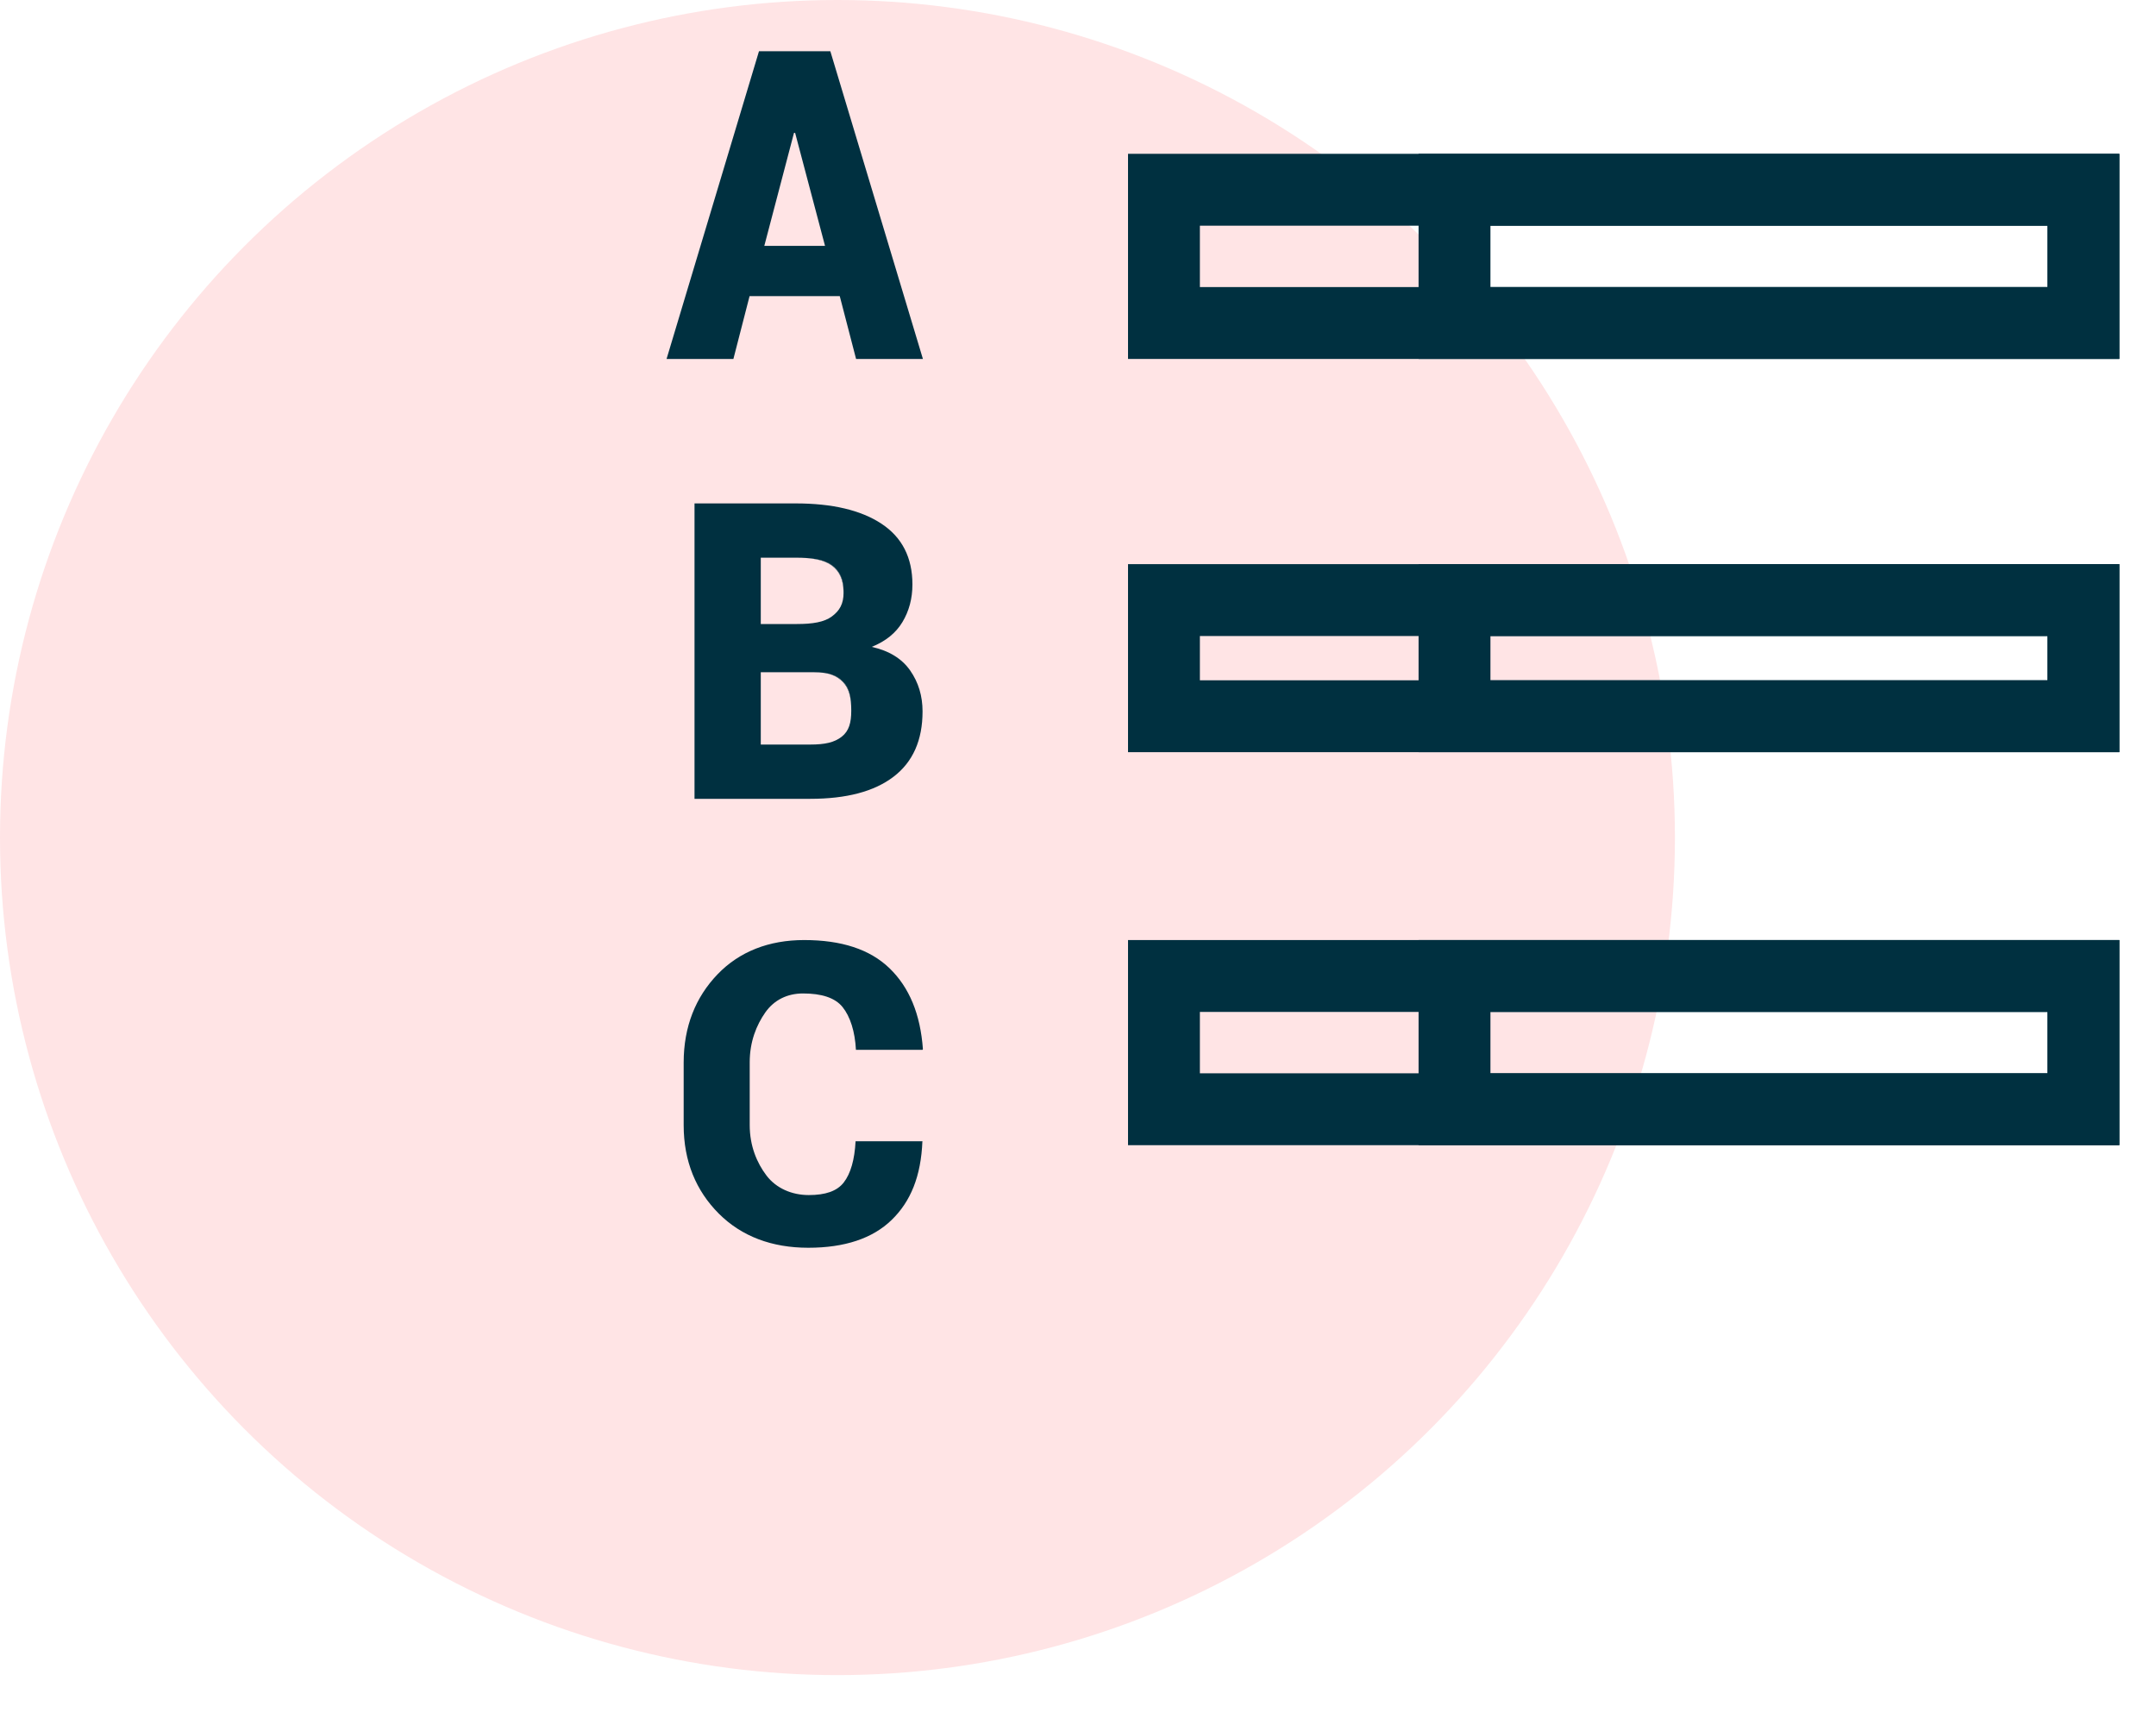
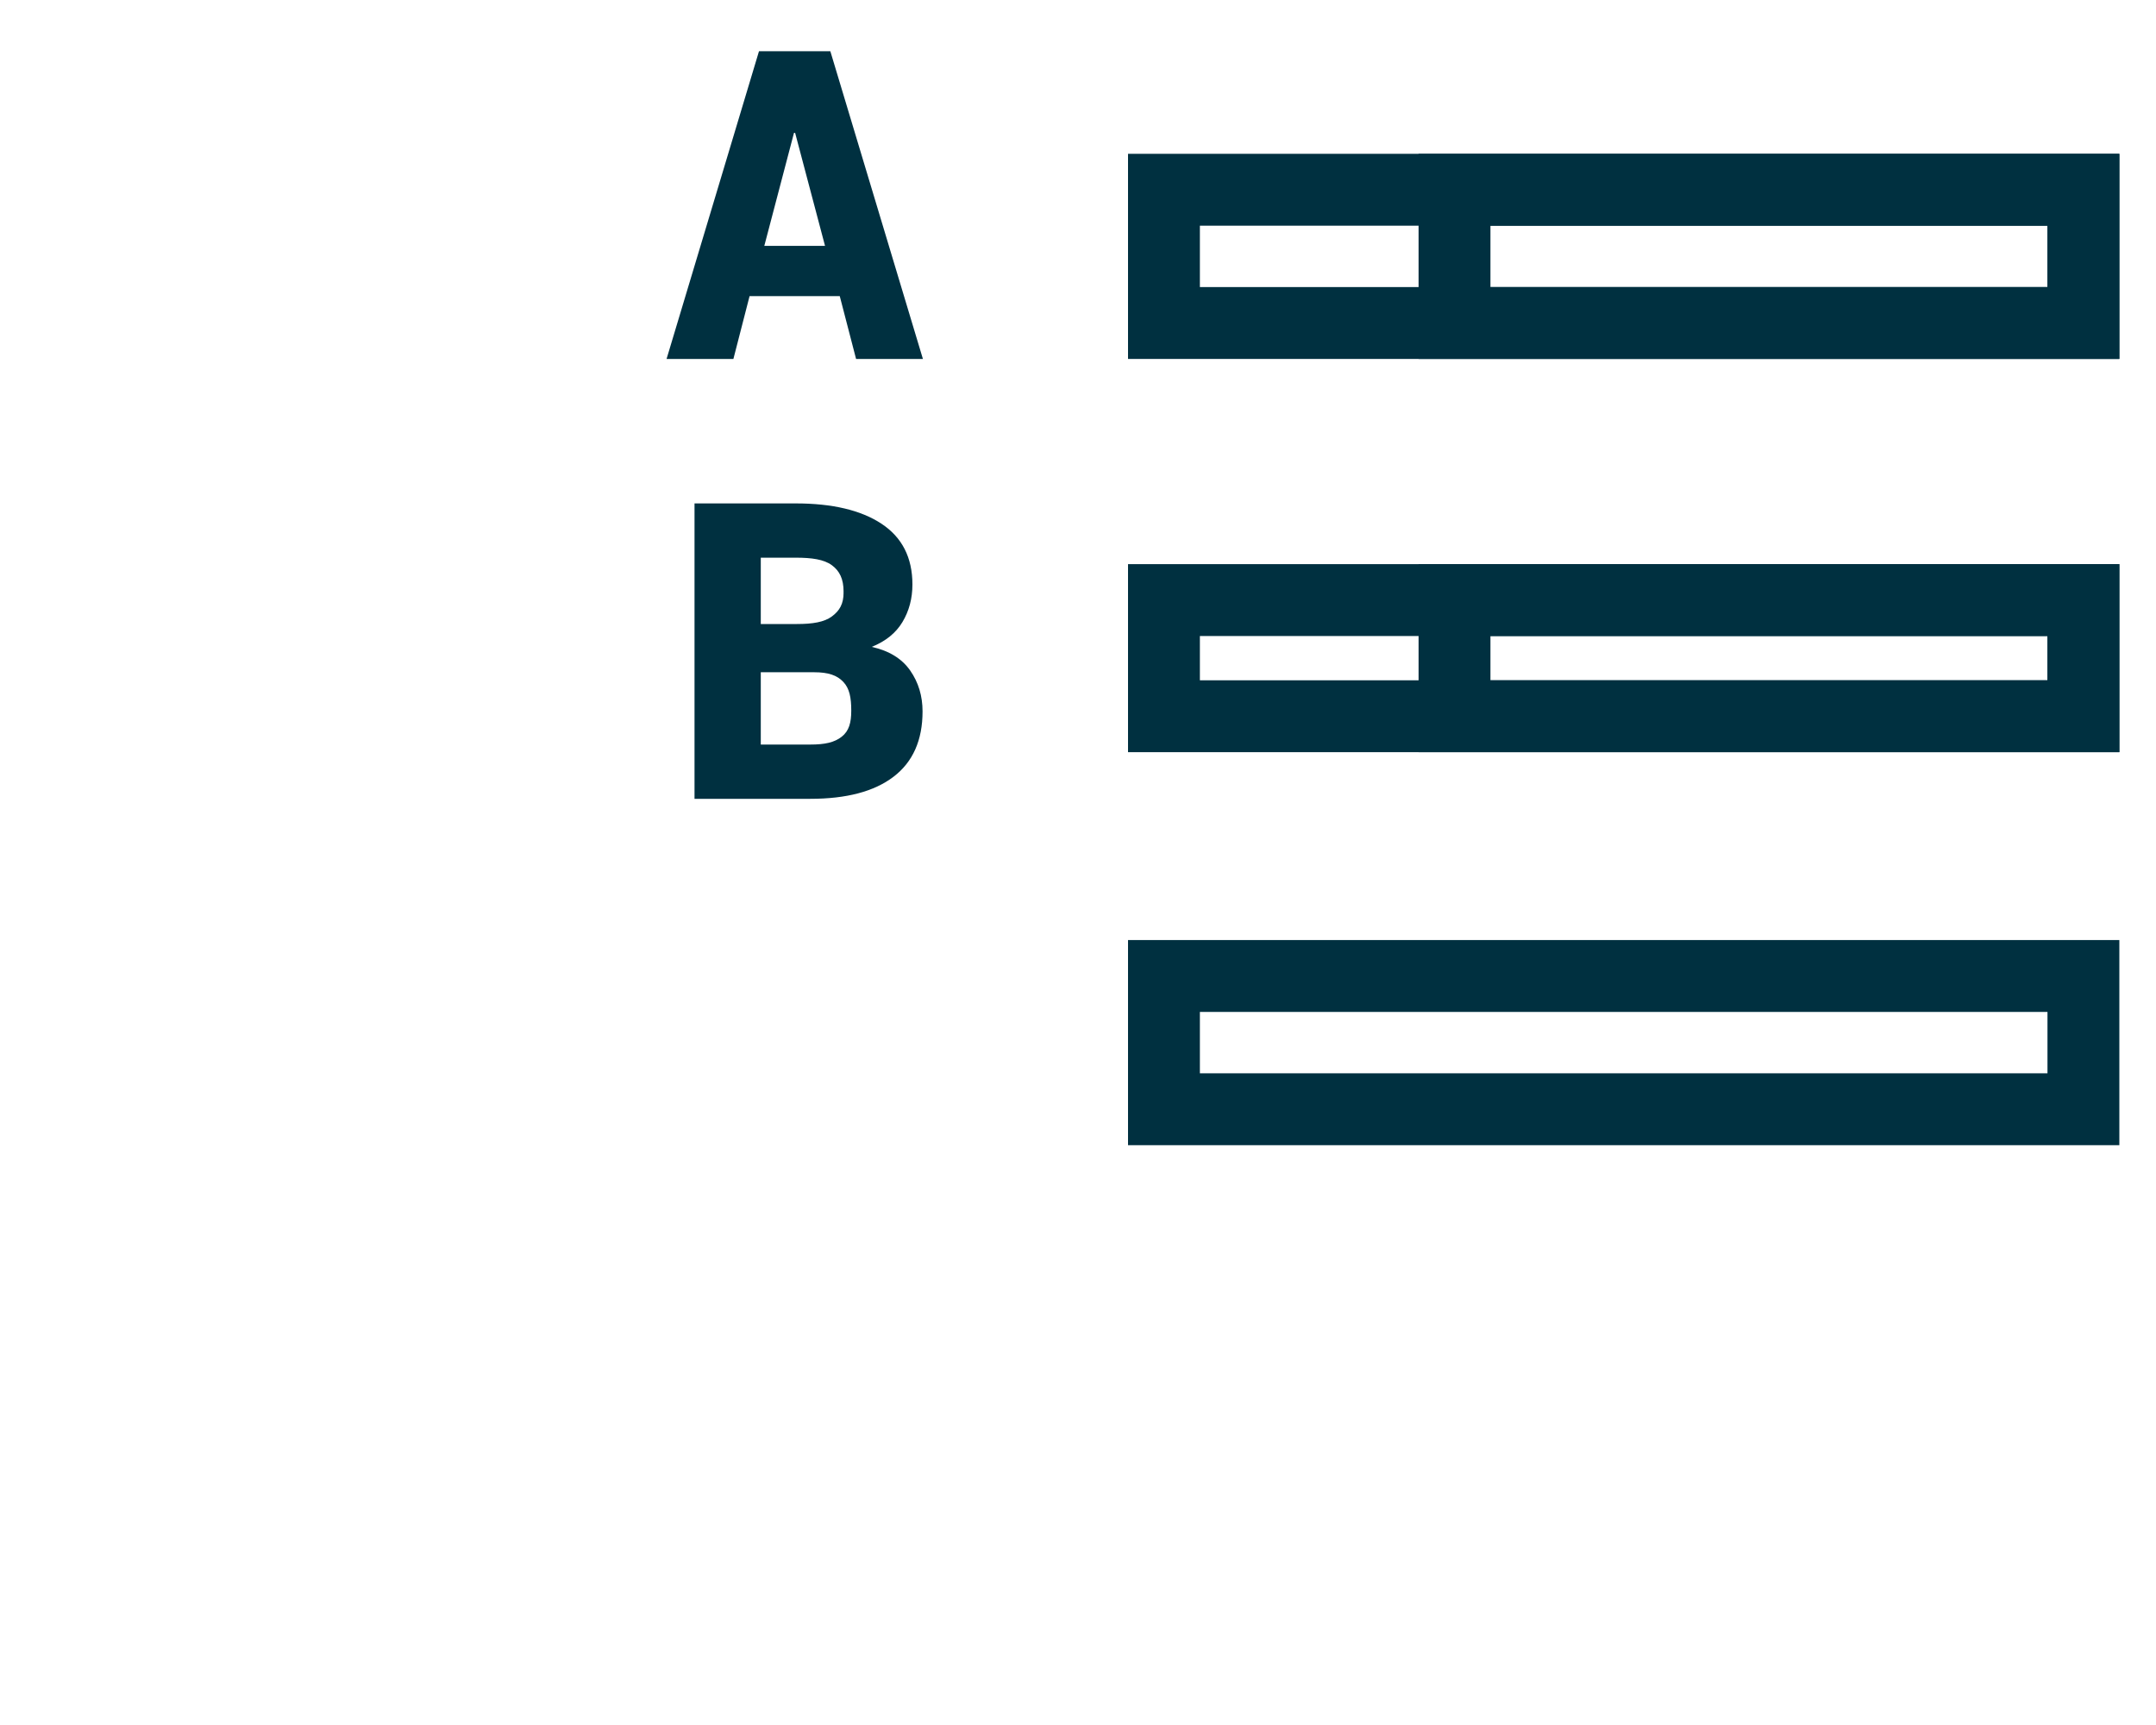
<svg xmlns="http://www.w3.org/2000/svg" width="30" height="24" viewBox="0 0 30 24" fill="none">
-   <circle cx="11.653" cy="11.653" r="11.653" fill="#FFE4E5" />
  <path d="M16.196 15.433V13.579H28.99V15.433H16.196Z" stroke="#003040" />
  <path d="M10.561 0.713L9.275 4.994H10.205L10.43 4.12H11.685L11.912 4.994H12.842L11.554 0.713H10.561ZM10.635 3.421L11.048 1.849H11.064L11.48 3.421H10.635Z" fill="#003040" />
  <path d="M12.665 9.329C12.55 9.164 12.372 9.054 12.13 9C12.323 8.922 12.465 8.808 12.557 8.655C12.649 8.502 12.696 8.328 12.696 8.132C12.696 7.757 12.552 7.476 12.266 7.287C11.98 7.098 11.581 7.004 11.071 7.004H9.664V11.114H11.274C11.777 11.114 12.163 11.013 12.433 10.807C12.702 10.602 12.837 10.299 12.837 9.898C12.837 9.683 12.78 9.494 12.665 9.329ZM10.586 7.759H11.071C11.297 7.759 11.464 7.783 11.574 7.863C11.683 7.943 11.738 8.055 11.738 8.231C11.738 8.233 11.737 8.235 11.737 8.237C11.737 8.24 11.738 8.243 11.738 8.245C11.738 8.4 11.684 8.496 11.576 8.576C11.469 8.656 11.307 8.682 11.09 8.682H10.586V7.759H10.586V7.759ZM11.845 9.888C11.845 10.054 11.814 10.17 11.712 10.25C11.61 10.33 11.478 10.359 11.274 10.359H10.586V9.353H11.328C11.524 9.353 11.646 9.394 11.733 9.486C11.821 9.577 11.845 9.708 11.845 9.887C11.845 9.887 11.845 9.887 11.845 9.888V9.888H11.845V9.888Z" fill="#003040" />
-   <path d="M11.733 9.485C11.646 9.393 11.514 9.352 11.318 9.352C11.514 9.352 11.64 9.396 11.728 9.488C11.816 9.579 11.845 9.708 11.845 9.887C11.845 9.887 11.845 9.886 11.845 9.886C11.845 9.707 11.821 9.576 11.733 9.485Z" fill="#003040" />
-   <path d="M11.737 8.237C11.738 8.235 11.738 8.233 11.738 8.231C11.738 8.055 11.683 7.943 11.574 7.863C11.465 7.783 11.297 7.759 11.071 7.759C11.297 7.759 11.465 7.788 11.574 7.868C11.681 7.947 11.736 8.066 11.737 8.237Z" fill="#003040" />
-   <path d="M11.189 13.079C10.701 13.079 10.29 13.238 9.985 13.555C9.68 13.872 9.513 14.282 9.513 14.785V15.654C9.513 16.159 9.686 16.569 10.003 16.886C10.32 17.202 10.74 17.36 11.247 17.36C11.752 17.36 12.141 17.231 12.406 16.974C12.672 16.717 12.816 16.364 12.835 15.876L12.831 15.878H11.905C11.892 16.133 11.837 16.327 11.741 16.451C11.646 16.574 11.483 16.627 11.254 16.627C11.018 16.627 10.801 16.533 10.666 16.356C10.531 16.179 10.432 15.942 10.432 15.654V14.779C10.432 14.494 10.525 14.263 10.649 14.086C10.773 13.91 10.958 13.822 11.174 13.822C11.429 13.822 11.618 13.88 11.724 14.011C11.83 14.143 11.897 14.351 11.91 14.606H12.837L12.842 14.597C12.807 14.109 12.652 13.737 12.378 13.472C12.104 13.207 11.707 13.079 11.189 13.079Z" fill="#003040" />
  <path d="M16.196 9.965V8.349H28.99V9.965H16.196Z" stroke="#003040" />
  <path d="M16.196 4.494V2.64H28.99V4.494H16.196Z" stroke="#003040" />
-   <path d="M20.239 15.433V13.579H28.99V15.433H20.239Z" stroke="#003040" />
  <path d="M20.239 9.965V8.349H28.99V9.965H20.239Z" stroke="#003040" />
  <path d="M20.239 4.494V2.64H28.99V4.494H20.239Z" stroke="#003040" />
</svg>